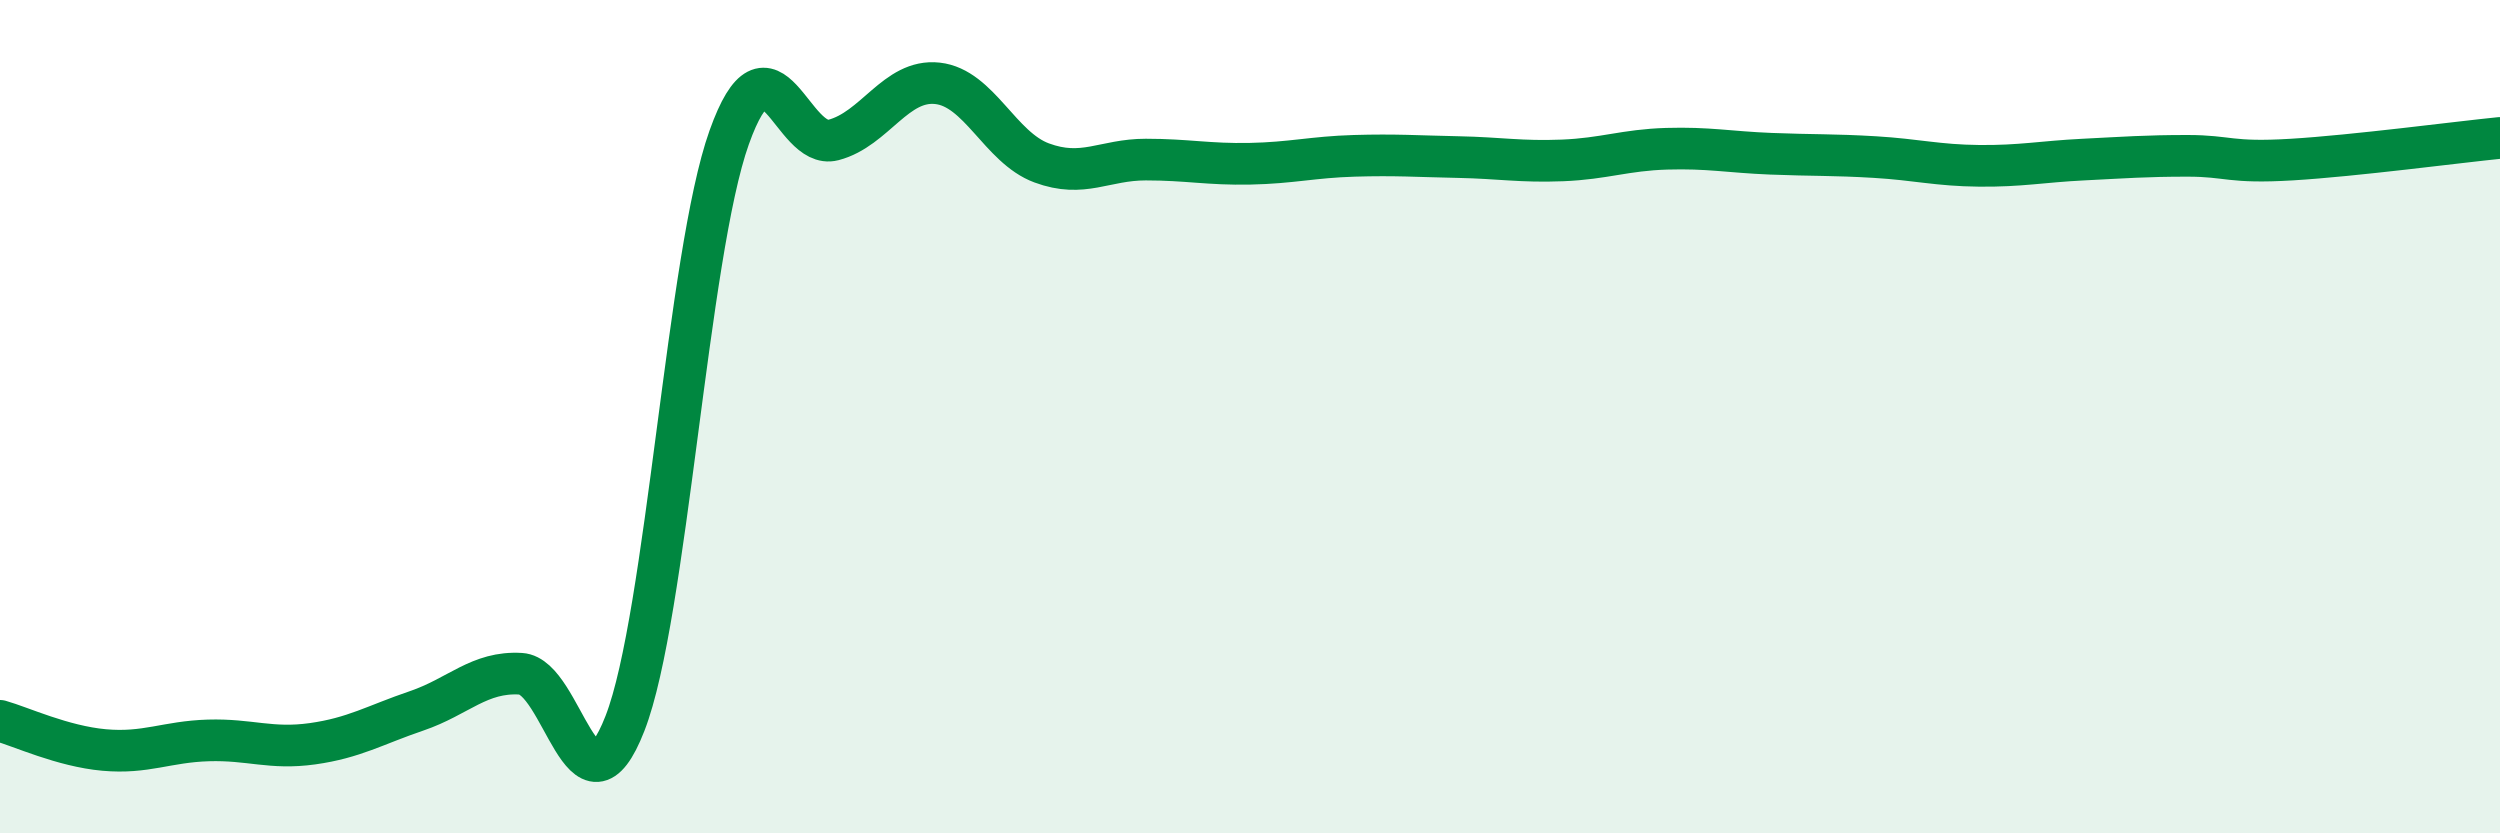
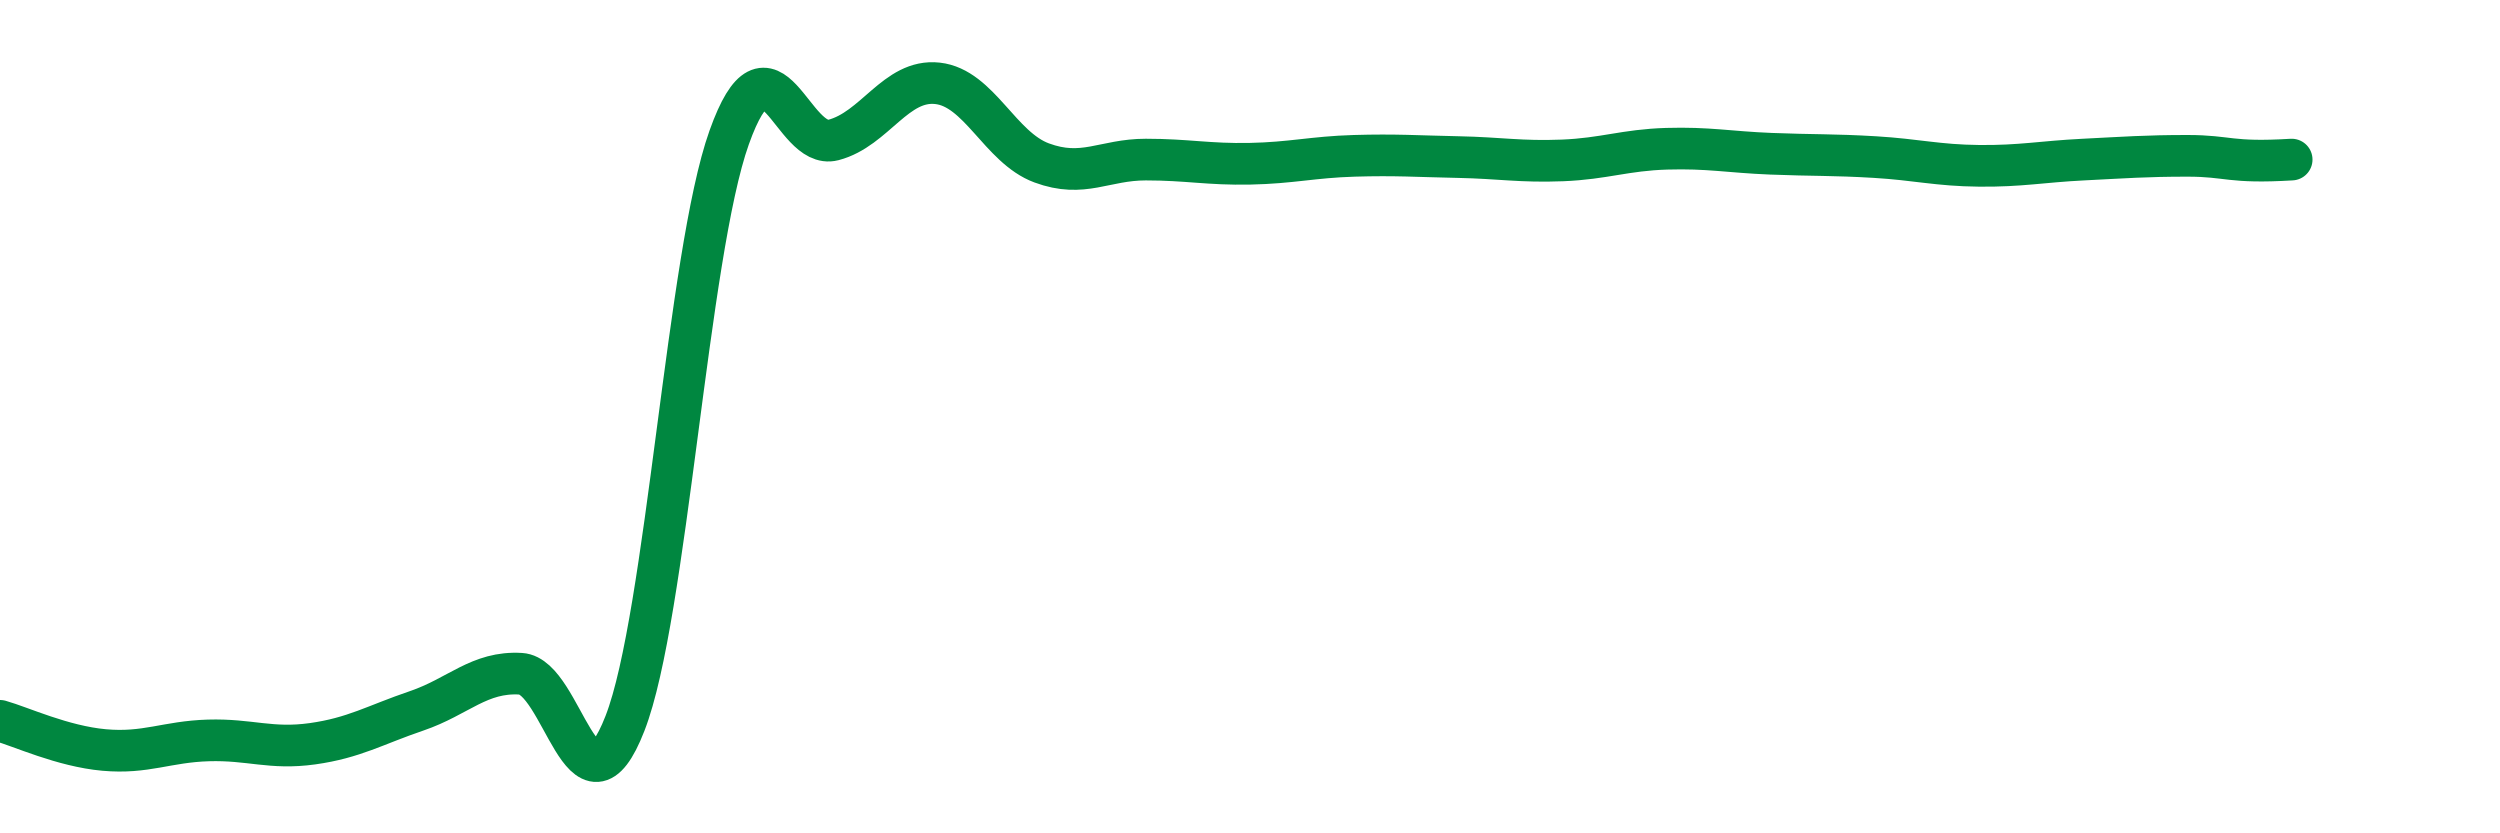
<svg xmlns="http://www.w3.org/2000/svg" width="60" height="20" viewBox="0 0 60 20">
-   <path d="M 0,17.3 C 0.5,17.44 1.5,17.91 2.5,18 C 3.5,18.09 4,17.8 5,17.77 C 6,17.74 6.5,17.99 7.5,17.85 C 8.5,17.71 9,17.4 10,17.06 C 11,16.72 11.5,16.11 12.5,16.17 C 13.5,16.23 14,19.93 15,17.36 C 16,14.79 16.5,6.1 17.5,3.3 C 18.5,0.5 19,3.62 20,3.36 C 21,3.1 21.5,1.89 22.5,2 C 23.5,2.11 24,3.54 25,3.91 C 26,4.28 26.5,3.83 27.5,3.83 C 28.5,3.83 29,3.95 30,3.93 C 31,3.91 31.5,3.77 32.5,3.74 C 33.5,3.71 34,3.75 35,3.77 C 36,3.79 36.5,3.89 37.5,3.85 C 38.5,3.81 39,3.6 40,3.57 C 41,3.54 41.5,3.65 42.5,3.69 C 43.5,3.73 44,3.71 45,3.77 C 46,3.83 46.5,3.97 47.5,3.98 C 48.5,3.99 49,3.88 50,3.83 C 51,3.78 51.5,3.74 52.5,3.74 C 53.5,3.74 53.5,3.92 55,3.83 C 56.5,3.74 59,3.41 60,3.31L60 20L0 20Z" fill="#008740" opacity="0.1" stroke-linecap="round" stroke-linejoin="round" />
-   <path d="M 0,17.3 C 0.5,17.44 1.5,17.91 2.5,18 C 3.5,18.09 4,17.8 5,17.77 C 6,17.74 6.5,17.99 7.5,17.85 C 8.5,17.71 9,17.4 10,17.06 C 11,16.72 11.5,16.11 12.5,16.17 C 13.5,16.23 14,19.93 15,17.36 C 16,14.79 16.5,6.1 17.5,3.3 C 18.5,0.5 19,3.62 20,3.36 C 21,3.1 21.5,1.89 22.5,2 C 23.5,2.11 24,3.54 25,3.91 C 26,4.28 26.5,3.83 27.5,3.83 C 28.5,3.83 29,3.95 30,3.93 C 31,3.91 31.5,3.77 32.5,3.74 C 33.5,3.71 34,3.75 35,3.77 C 36,3.79 36.5,3.89 37.5,3.85 C 38.5,3.81 39,3.6 40,3.57 C 41,3.54 41.5,3.65 42.5,3.69 C 43.5,3.73 44,3.71 45,3.77 C 46,3.83 46.5,3.97 47.5,3.98 C 48.5,3.99 49,3.88 50,3.83 C 51,3.78 51.5,3.74 52.5,3.74 C 53.5,3.74 53.5,3.92 55,3.83 C 56.5,3.74 59,3.41 60,3.31" stroke="#008740" stroke-width="1" fill="none" stroke-linecap="round" stroke-linejoin="round" />
+   <path d="M 0,17.3 C 0.5,17.44 1.5,17.91 2.5,18 C 3.5,18.09 4,17.8 5,17.77 C 6,17.74 6.5,17.99 7.5,17.85 C 8.5,17.71 9,17.4 10,17.06 C 11,16.72 11.5,16.11 12.5,16.17 C 13.5,16.23 14,19.93 15,17.36 C 16,14.79 16.5,6.1 17.5,3.3 C 18.5,0.5 19,3.62 20,3.36 C 21,3.1 21.5,1.89 22.5,2 C 23.5,2.11 24,3.54 25,3.91 C 26,4.28 26.5,3.83 27.5,3.83 C 28.5,3.83 29,3.95 30,3.93 C 31,3.91 31.5,3.77 32.5,3.74 C 33.5,3.71 34,3.75 35,3.77 C 36,3.79 36.5,3.89 37.5,3.85 C 38.5,3.81 39,3.6 40,3.57 C 41,3.54 41.5,3.65 42.5,3.69 C 43.5,3.73 44,3.71 45,3.77 C 46,3.83 46.5,3.97 47.5,3.98 C 48.5,3.99 49,3.88 50,3.83 C 51,3.78 51.5,3.74 52.5,3.74 C 53.5,3.74 53.5,3.92 55,3.83 " stroke="#008740" stroke-width="1" fill="none" stroke-linecap="round" stroke-linejoin="round" />
</svg>